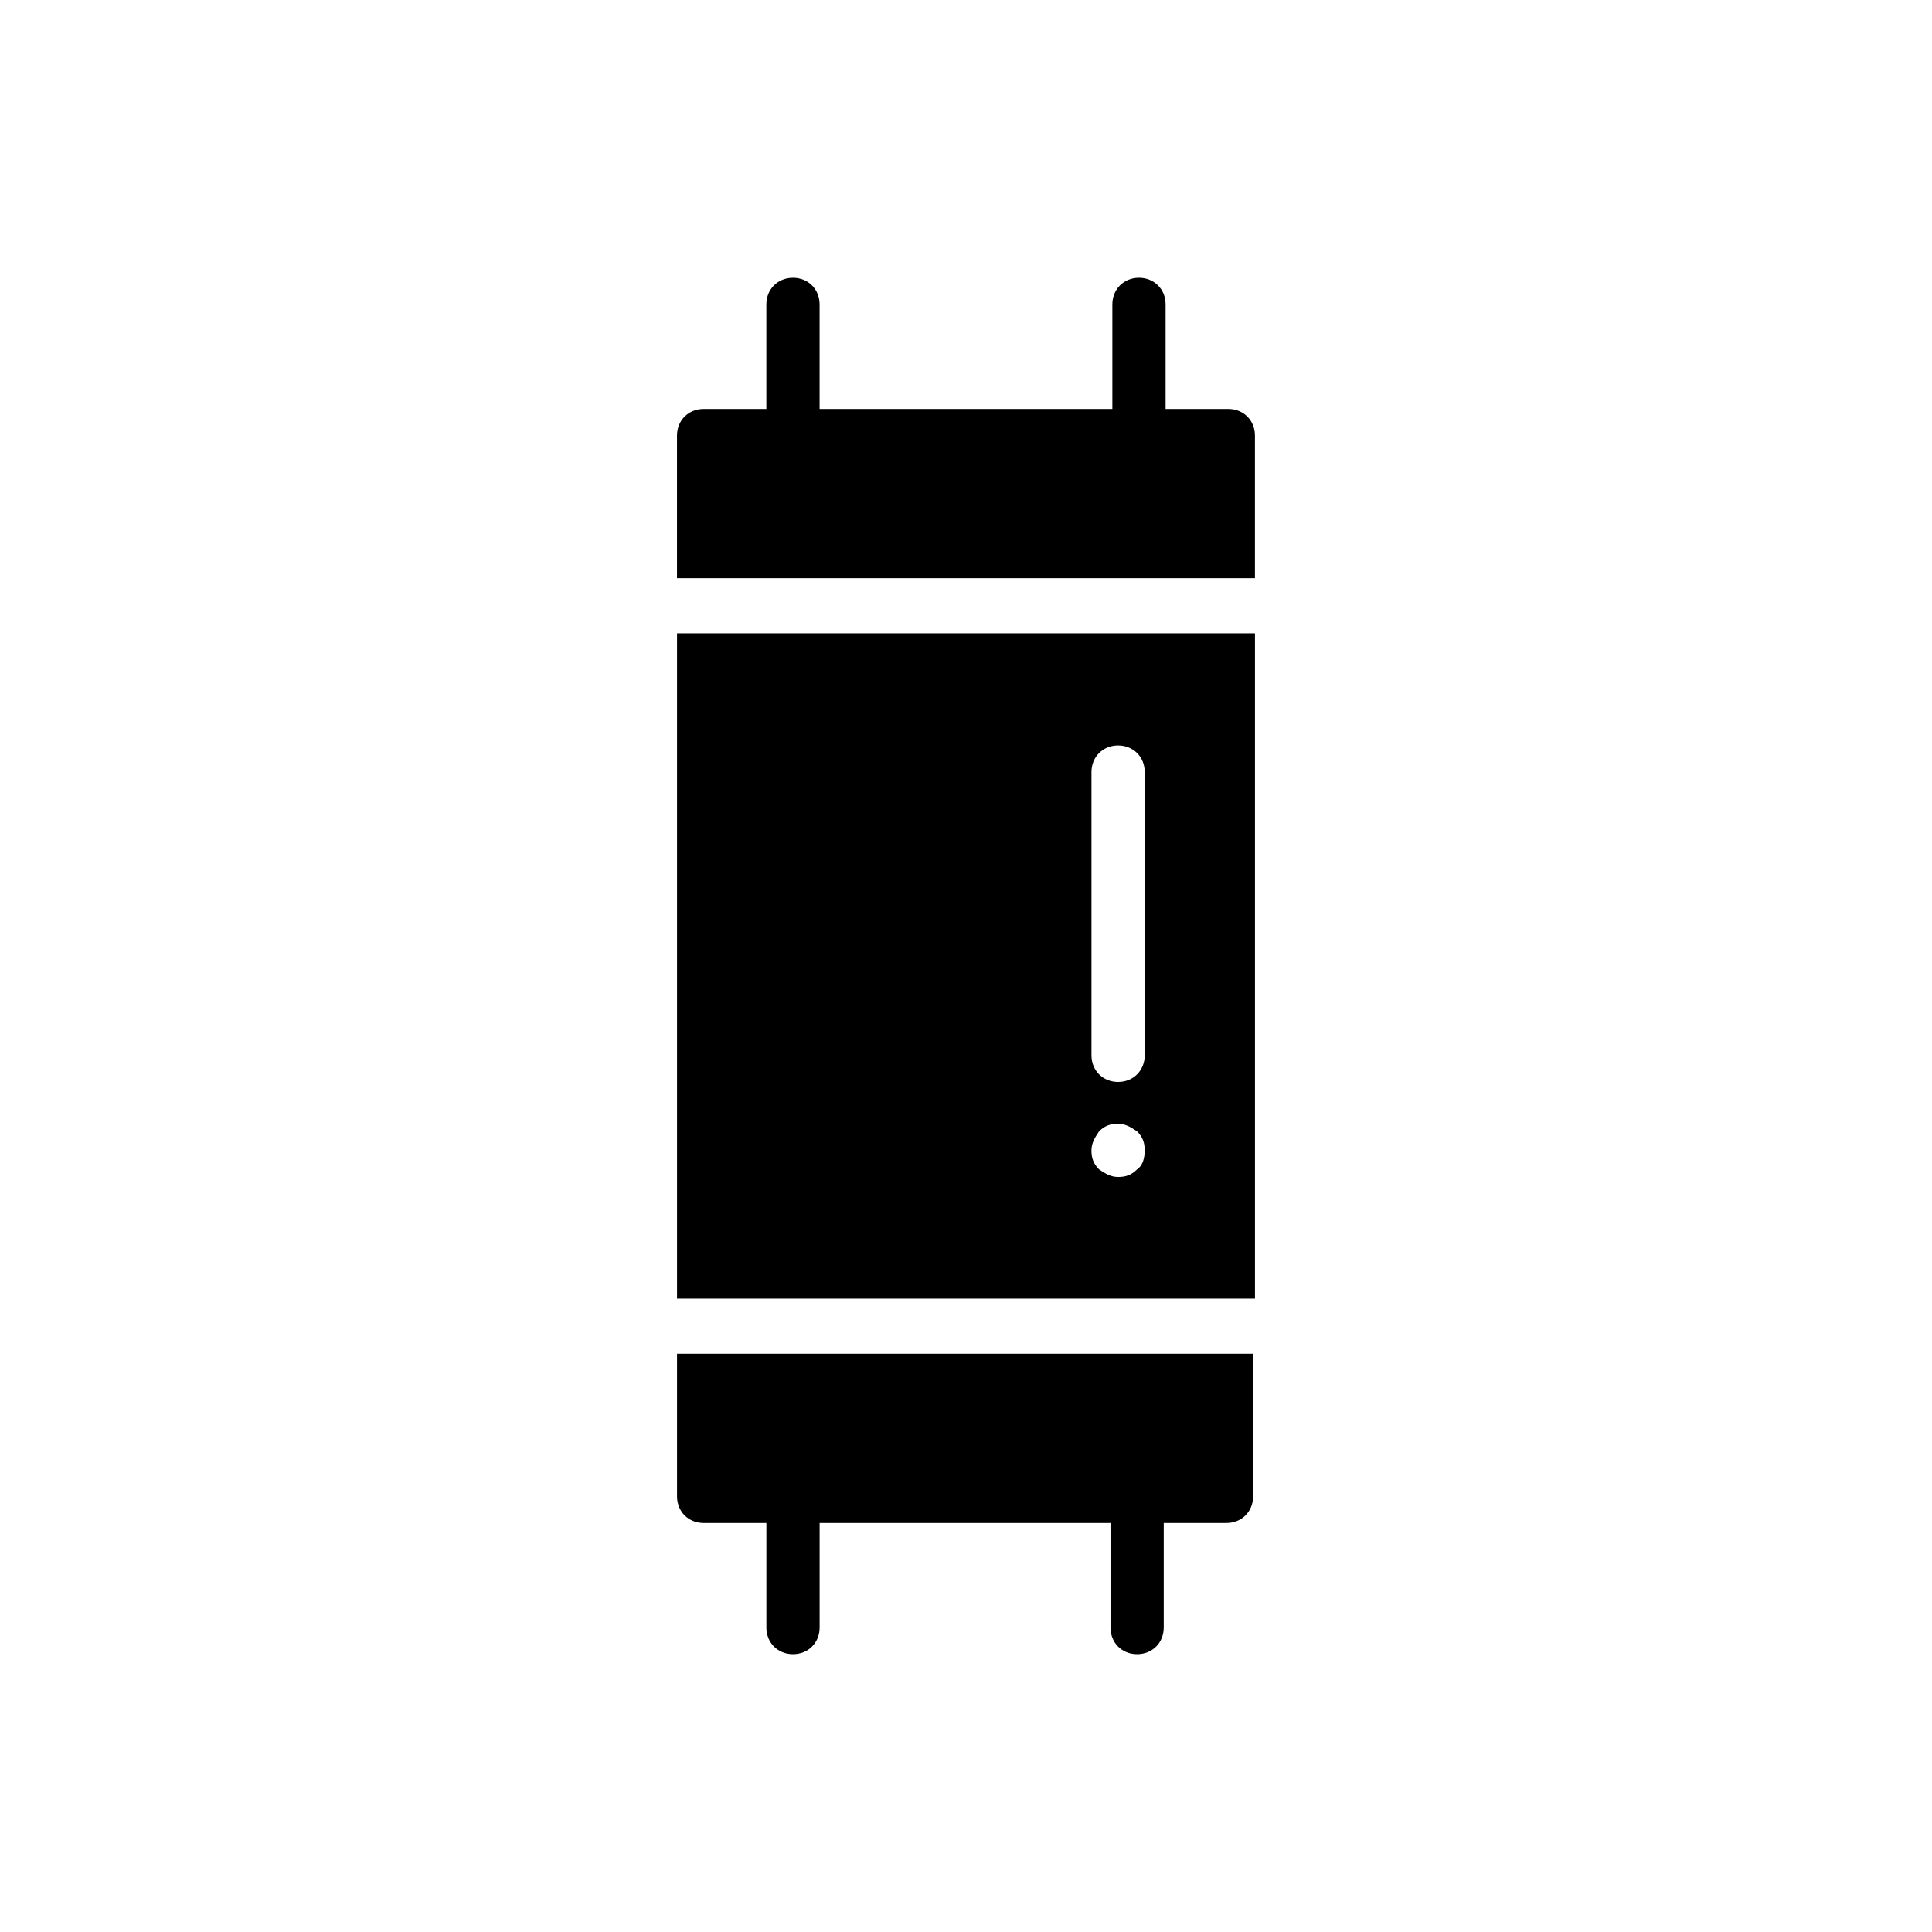
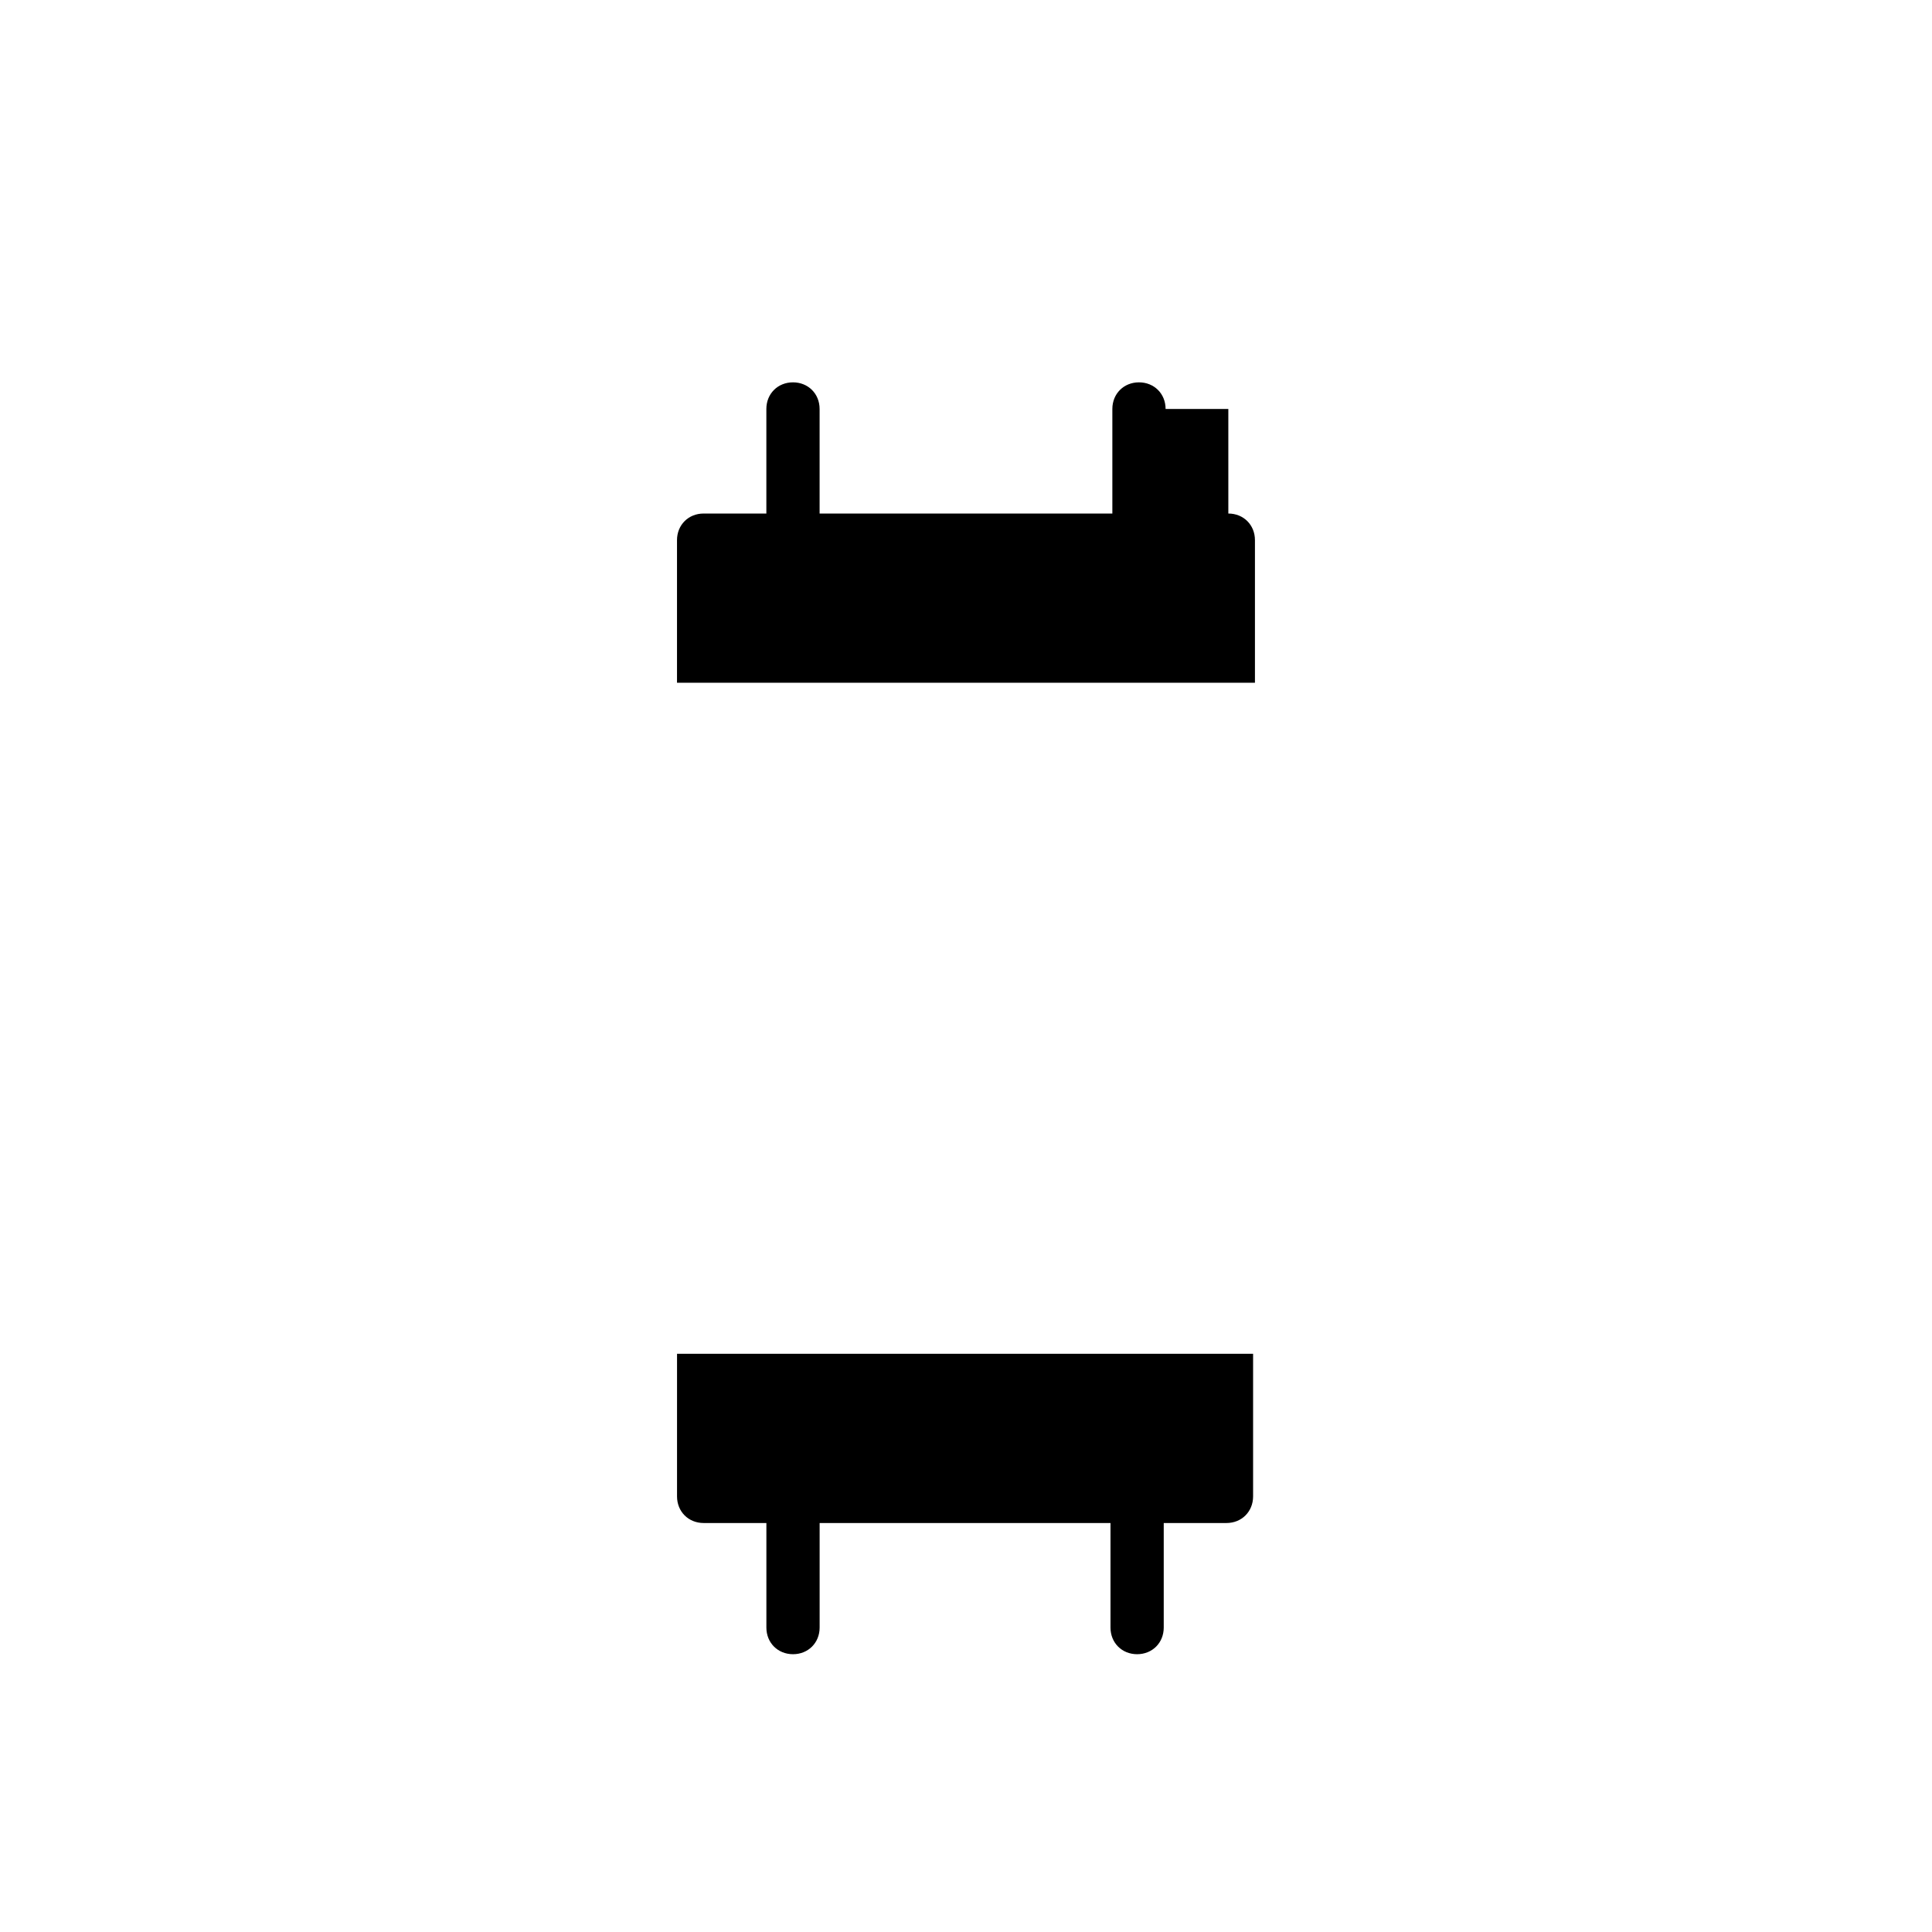
<svg xmlns="http://www.w3.org/2000/svg" fill="#000000" width="800px" height="800px" version="1.1" viewBox="144 144 512 512">
  <g>
-     <path d="m469.52 252.38h-16.625v-27.711c0-4.031-3.023-7.055-7.055-7.055s-7.055 3.023-7.055 7.055v27.711h-77.582v-27.711c0-4.031-3.023-7.055-7.055-7.055s-7.055 3.023-7.055 7.055v27.711h-16.625c-4.031 0-7.055 3.023-7.055 7.055v37.785h153.16v-37.785c0.004-4.031-3.019-7.055-7.051-7.055z" />
-     <path d="m323.42 488.16h153.16v-176.33h-153.16zm121.92-34.258c-1.512 1.512-3.023 2.016-5.039 2.016s-3.527-1.008-5.039-2.016c-1.512-1.512-2.016-3.023-2.016-5.039 0-2.016 1.008-3.527 2.016-5.039 1.512-1.512 3.023-2.016 5.039-2.016s3.527 1.008 5.039 2.016c1.512 1.512 2.016 3.023 2.016 5.039 0 2.016-0.504 4.031-2.016 5.039zm-12.09-105.3c0-4.031 3.023-7.055 7.055-7.055s7.055 3.023 7.055 7.055v75.066c0 4.031-3.023 7.055-7.055 7.055s-7.055-3.023-7.055-7.055z" />
+     <path d="m469.52 252.38h-16.625c0-4.031-3.023-7.055-7.055-7.055s-7.055 3.023-7.055 7.055v27.711h-77.582v-27.711c0-4.031-3.023-7.055-7.055-7.055s-7.055 3.023-7.055 7.055v27.711h-16.625c-4.031 0-7.055 3.023-7.055 7.055v37.785h153.16v-37.785c0.004-4.031-3.019-7.055-7.051-7.055z" />
    <path d="m323.42 540.56c0 4.031 3.023 7.055 7.055 7.055h16.625v27.711c0 4.031 3.023 7.055 7.055 7.055s7.055-3.023 7.055-7.055v-27.711h77.082v27.711c0 4.031 3.023 7.055 7.055 7.055s7.055-3.023 7.055-7.055v-27.711h16.625c4.031 0 7.055-3.023 7.055-7.055v-37.785h-152.66z" />
  </g>
</svg>